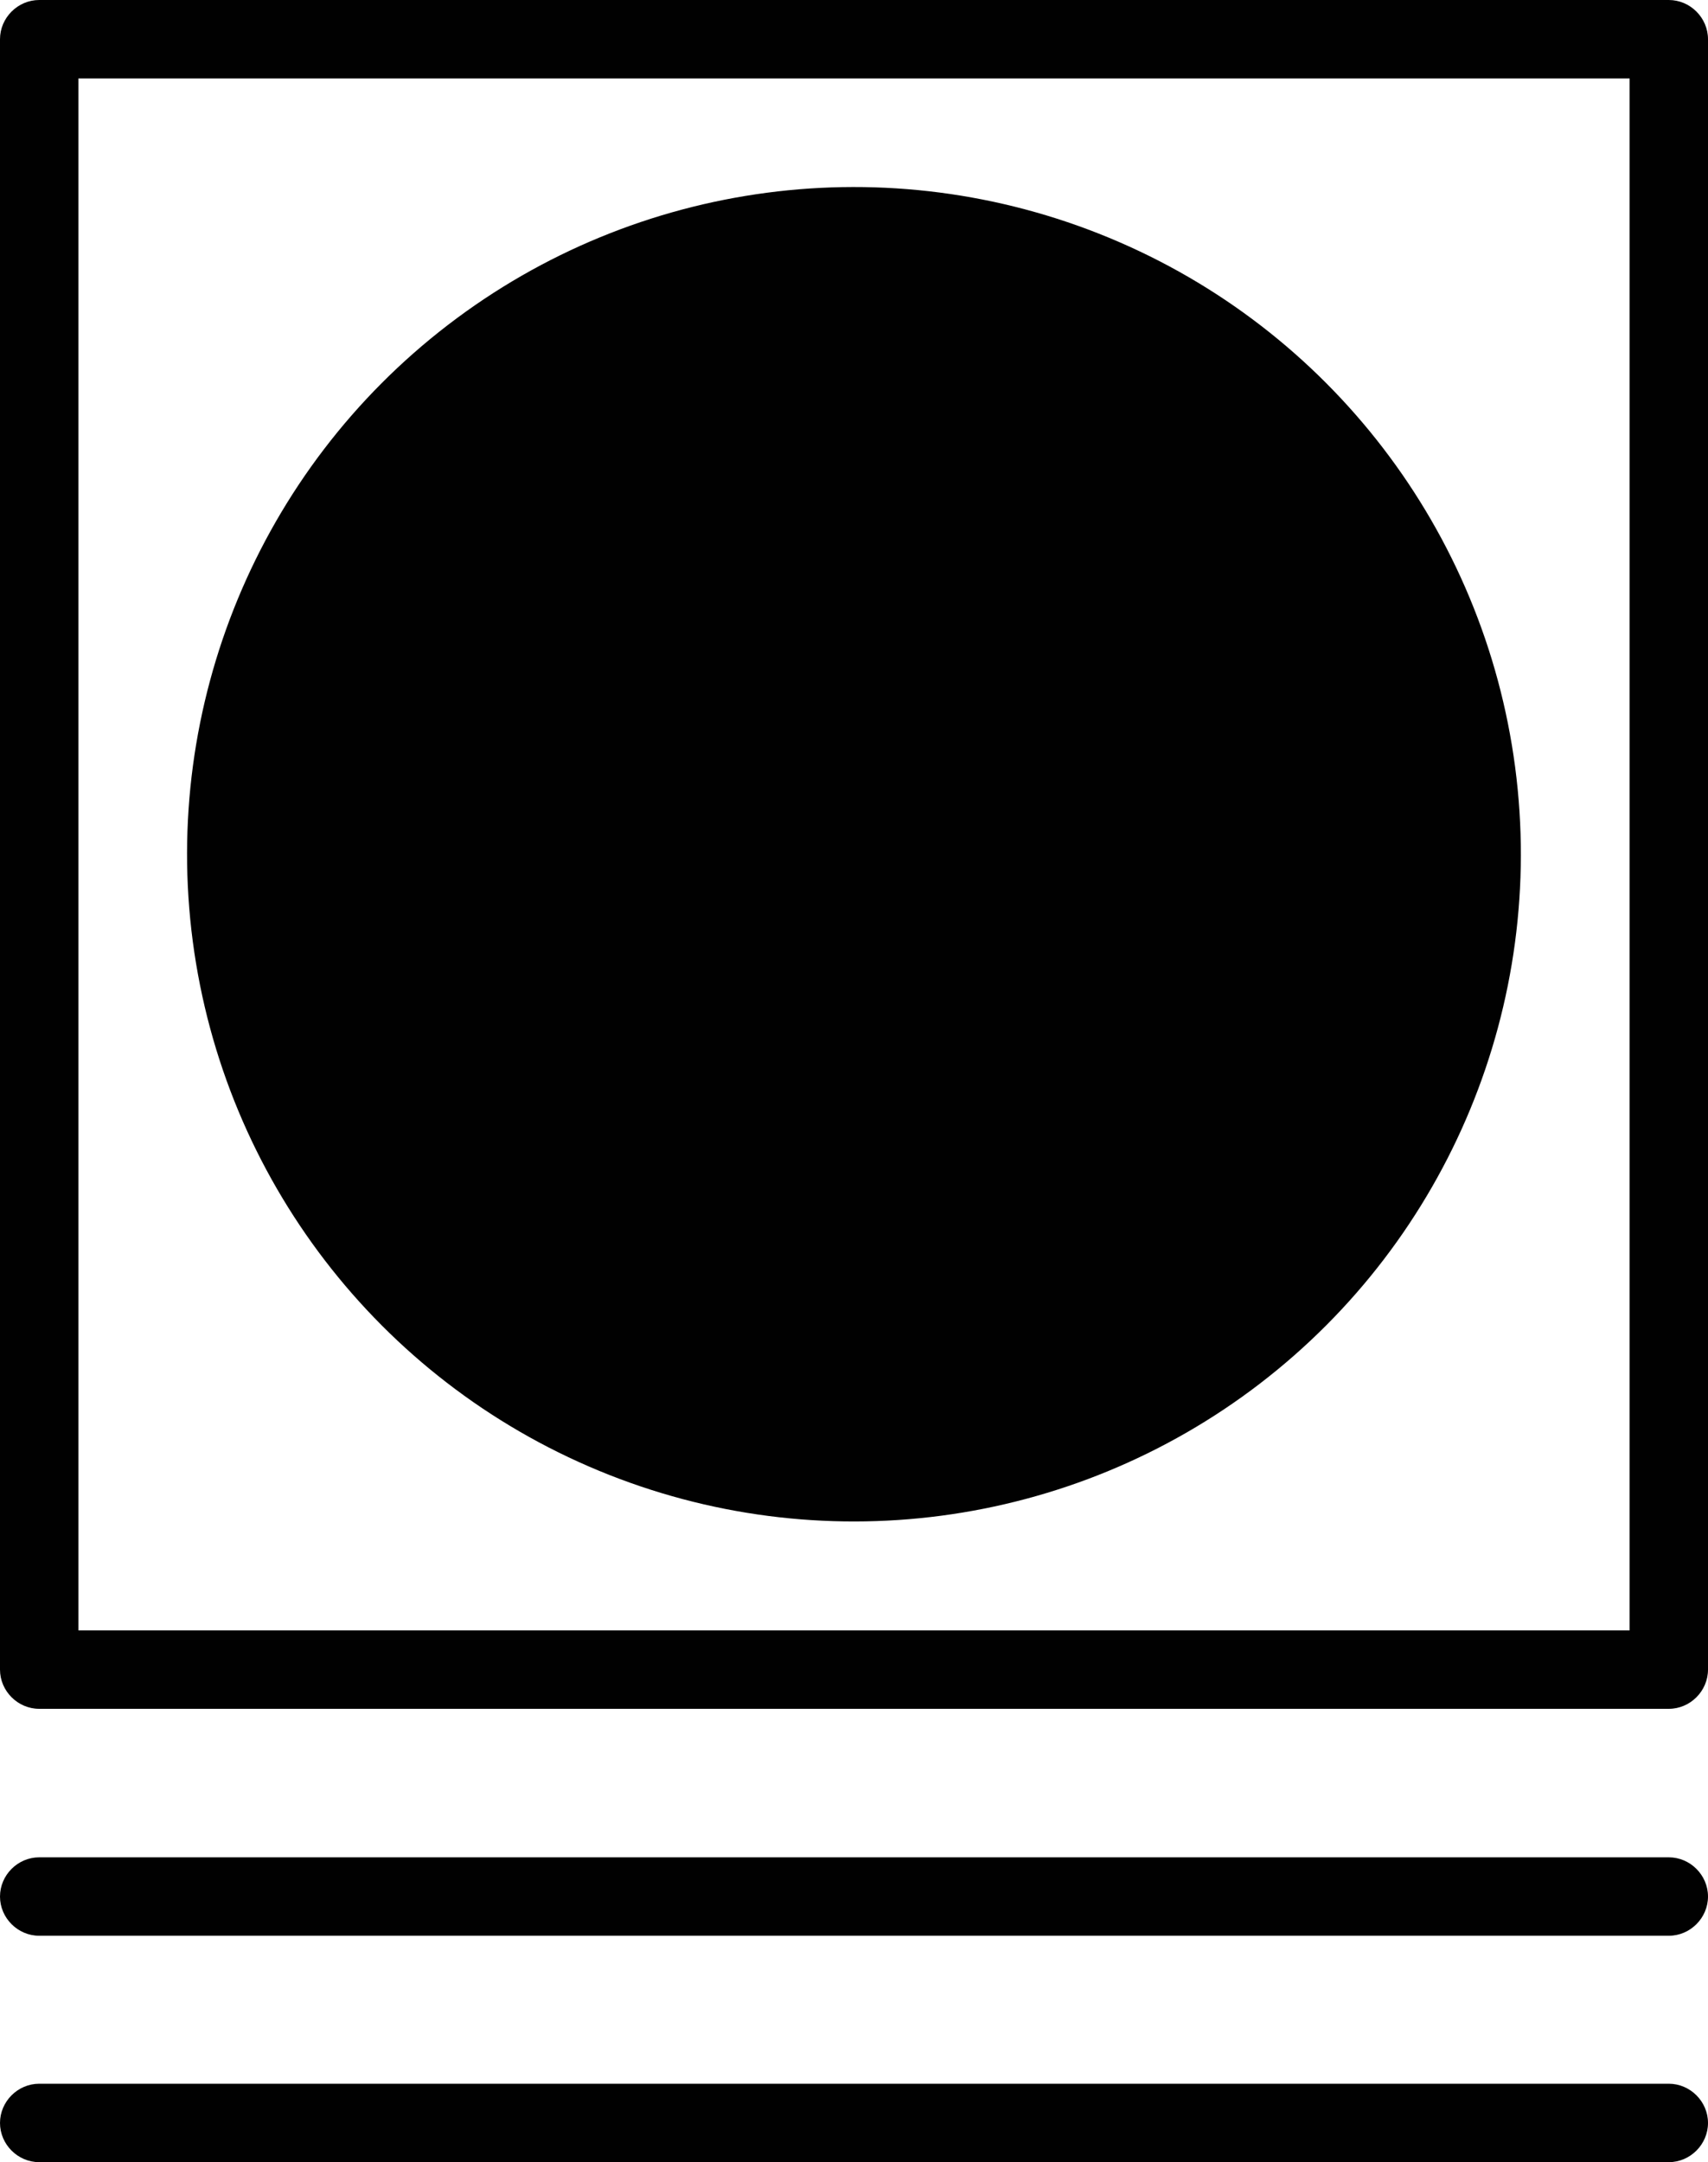
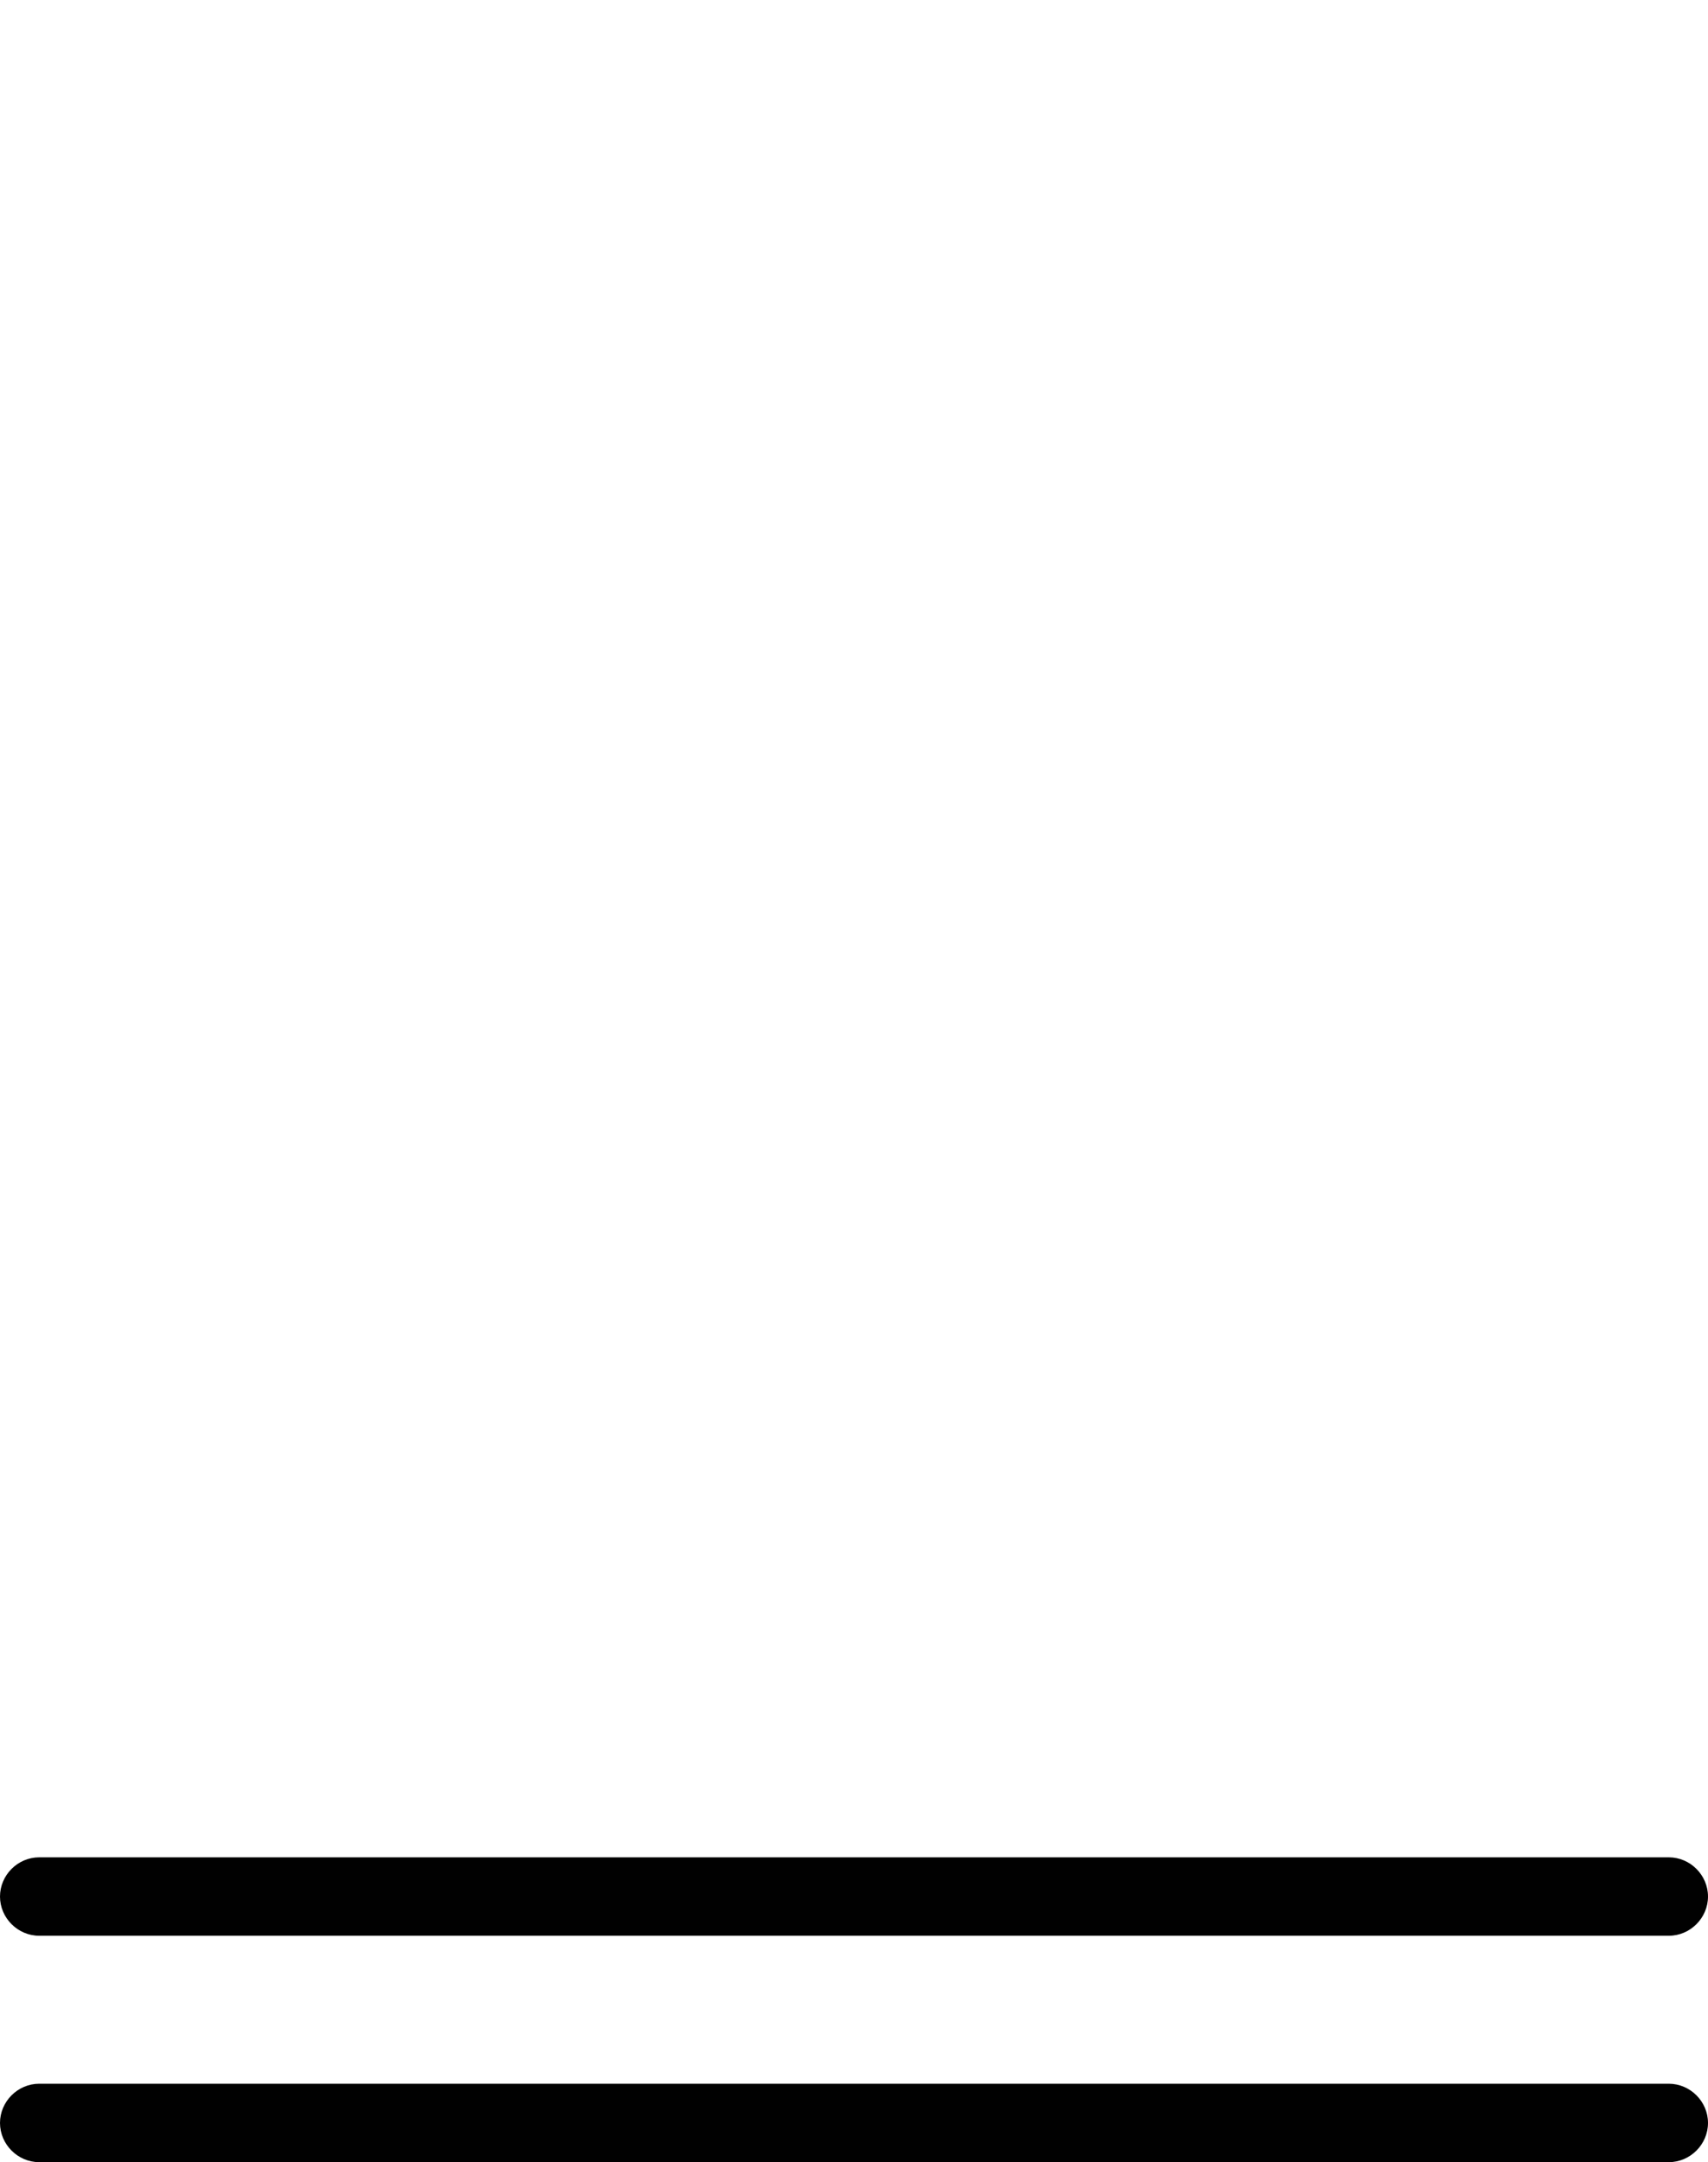
<svg xmlns="http://www.w3.org/2000/svg" viewBox="0 0 32.68 41.35">
  <defs>
    <style>.d{fill:#010101;}</style>
  </defs>
  <g id="a" />
  <g id="b">
    <g id="c">
      <g>
-         <circle transform="translate(-5.01 25.18) rotate(-67.5)" r="12.76" cy="16.34" cx="16.34" class="d" />
-         <path d="M.75,32.68H31.93c.41,0,.75-.34,.75-.75V.75c0-.41-.34-.75-.75-.75H.75C.34,0,0,.34,0,.75V31.93c0,.41,.34,.75,.75,.75ZM1.5,1.5H31.18V31.18H1.5V1.5Z" class="d" />
        <path d="M.75,37.02H31.93c.41,0,.75-.34,.75-.75s-.34-.75-.75-.75H.75c-.41,0-.75,.34-.75,.75s.34,.75,.75,.75Z" class="d" />
        <path d="M31.93,39.85H.75c-.41,0-.75,.34-.75,.75s.34,.75,.75,.75H31.93c.41,0,.75-.34,.75-.75s-.34-.75-.75-.75Z" class="d" />
      </g>
    </g>
  </g>
</svg>